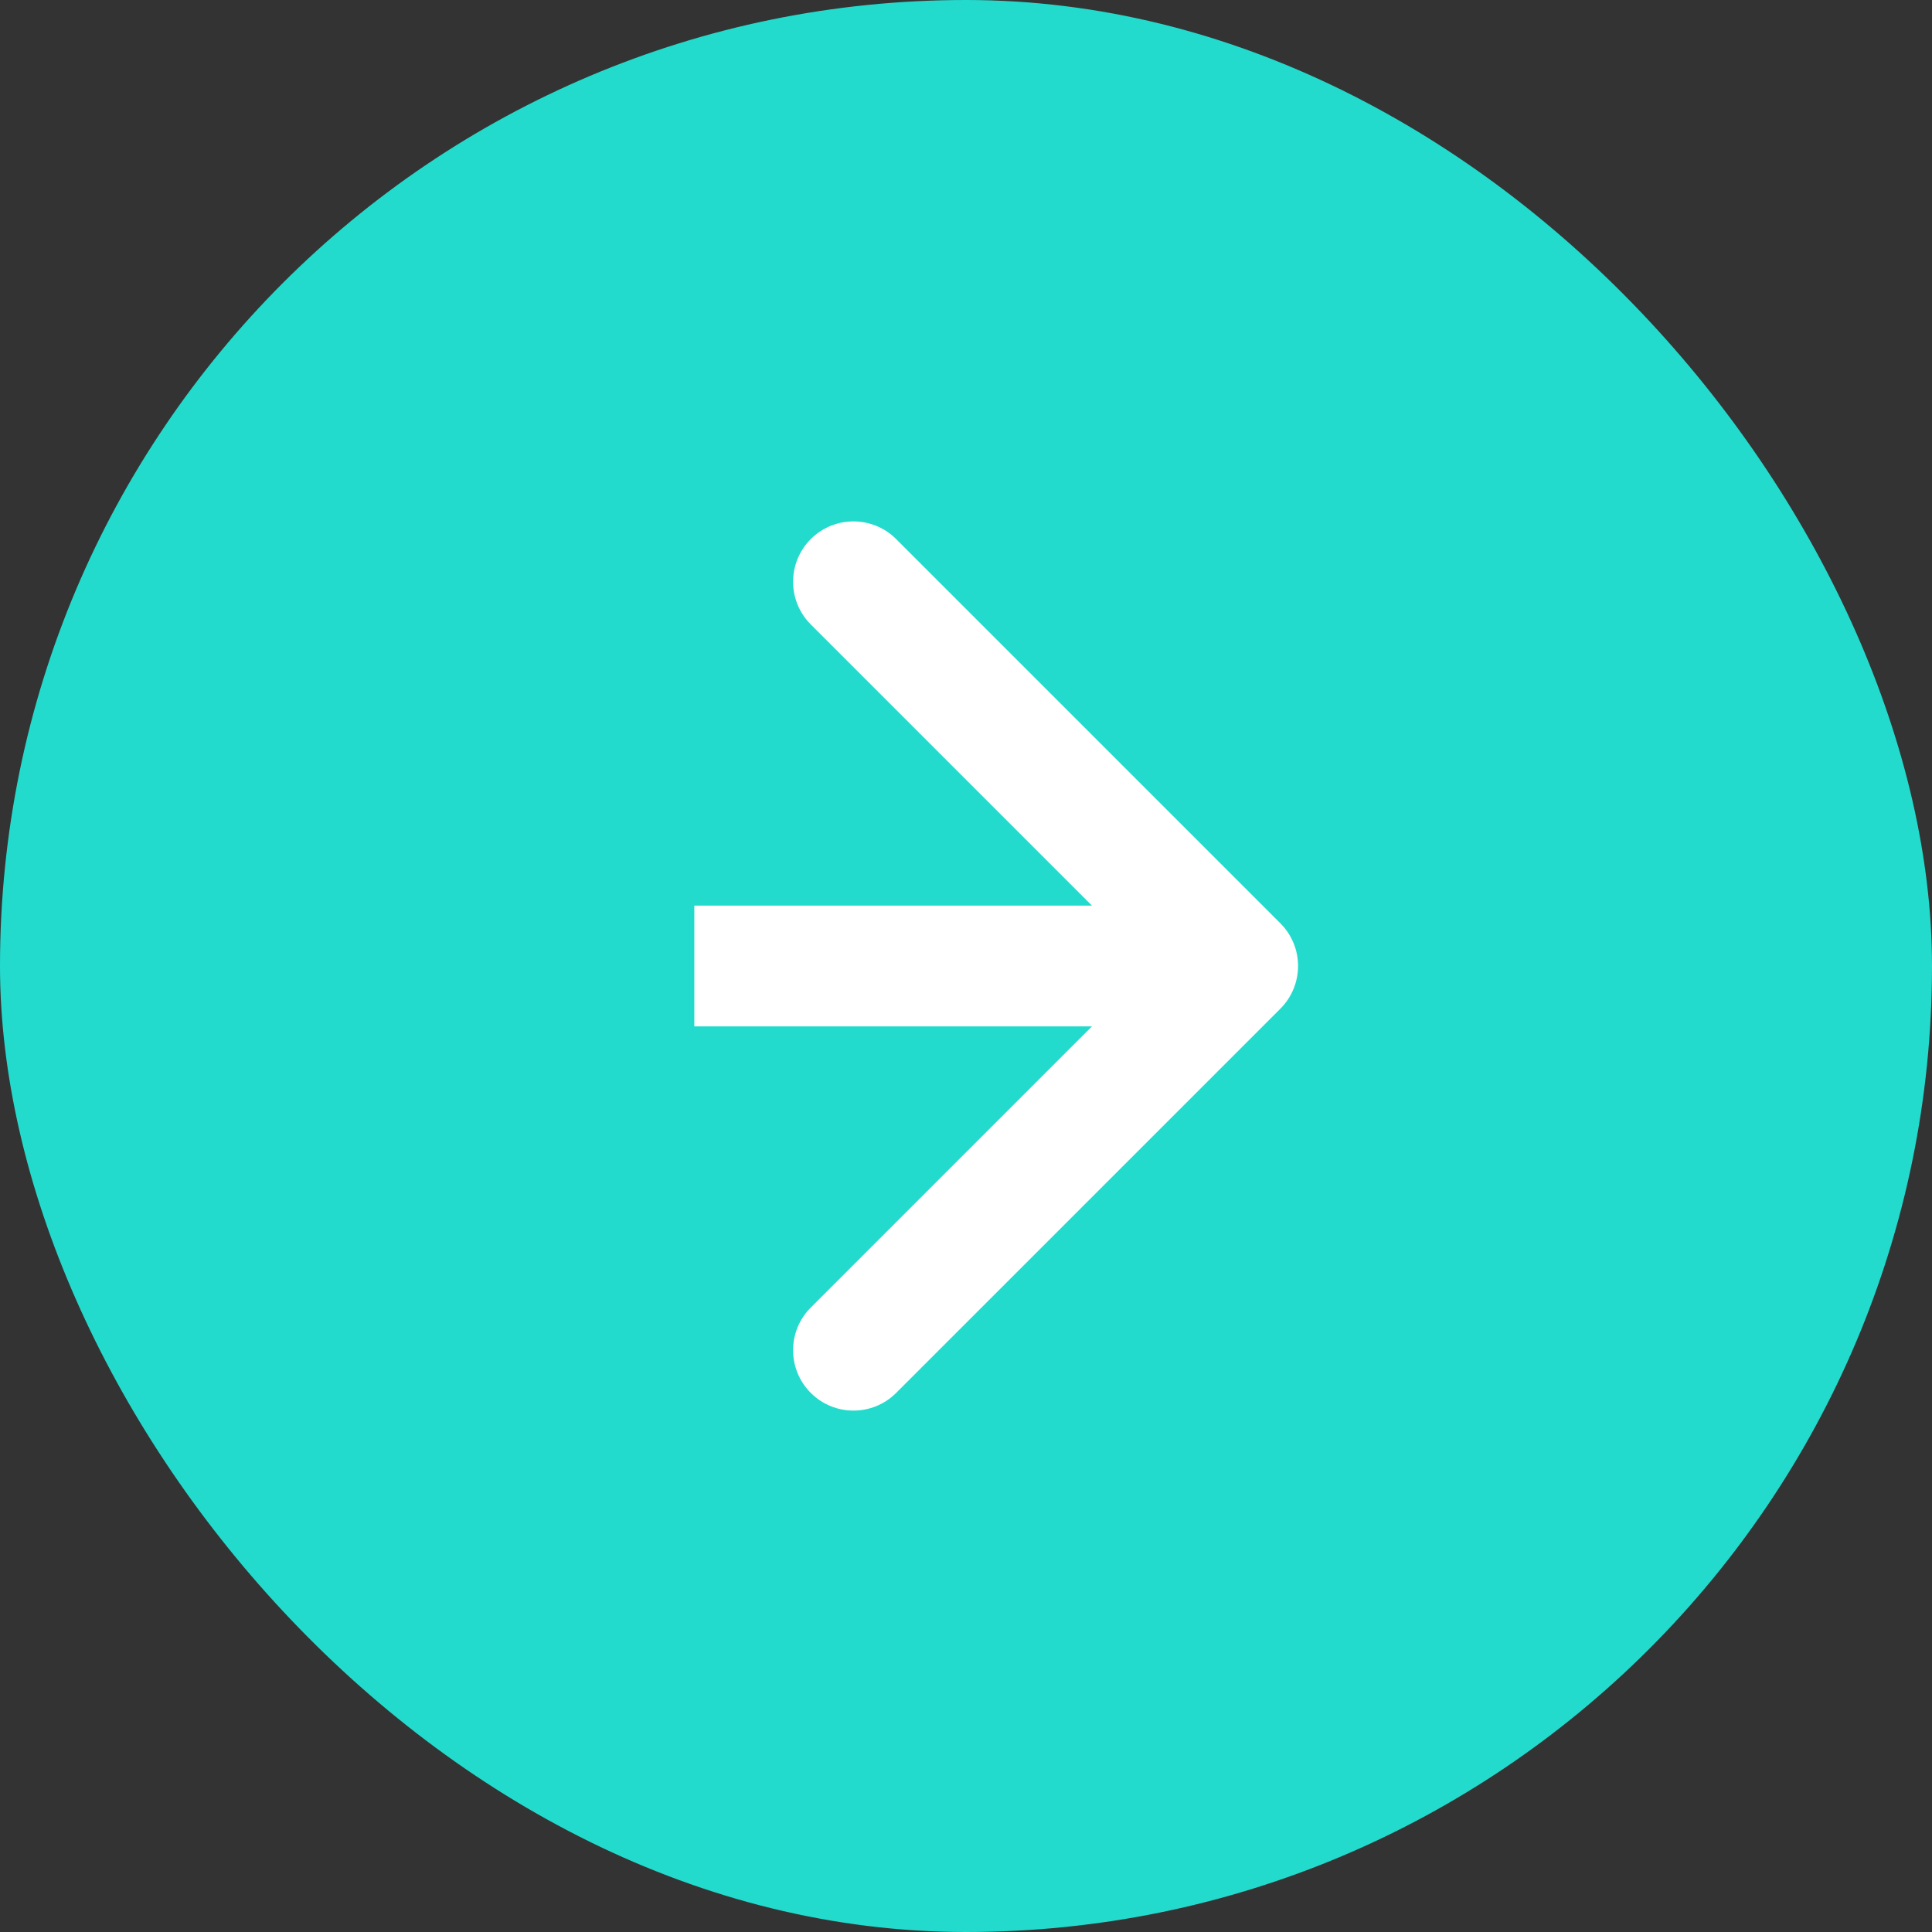
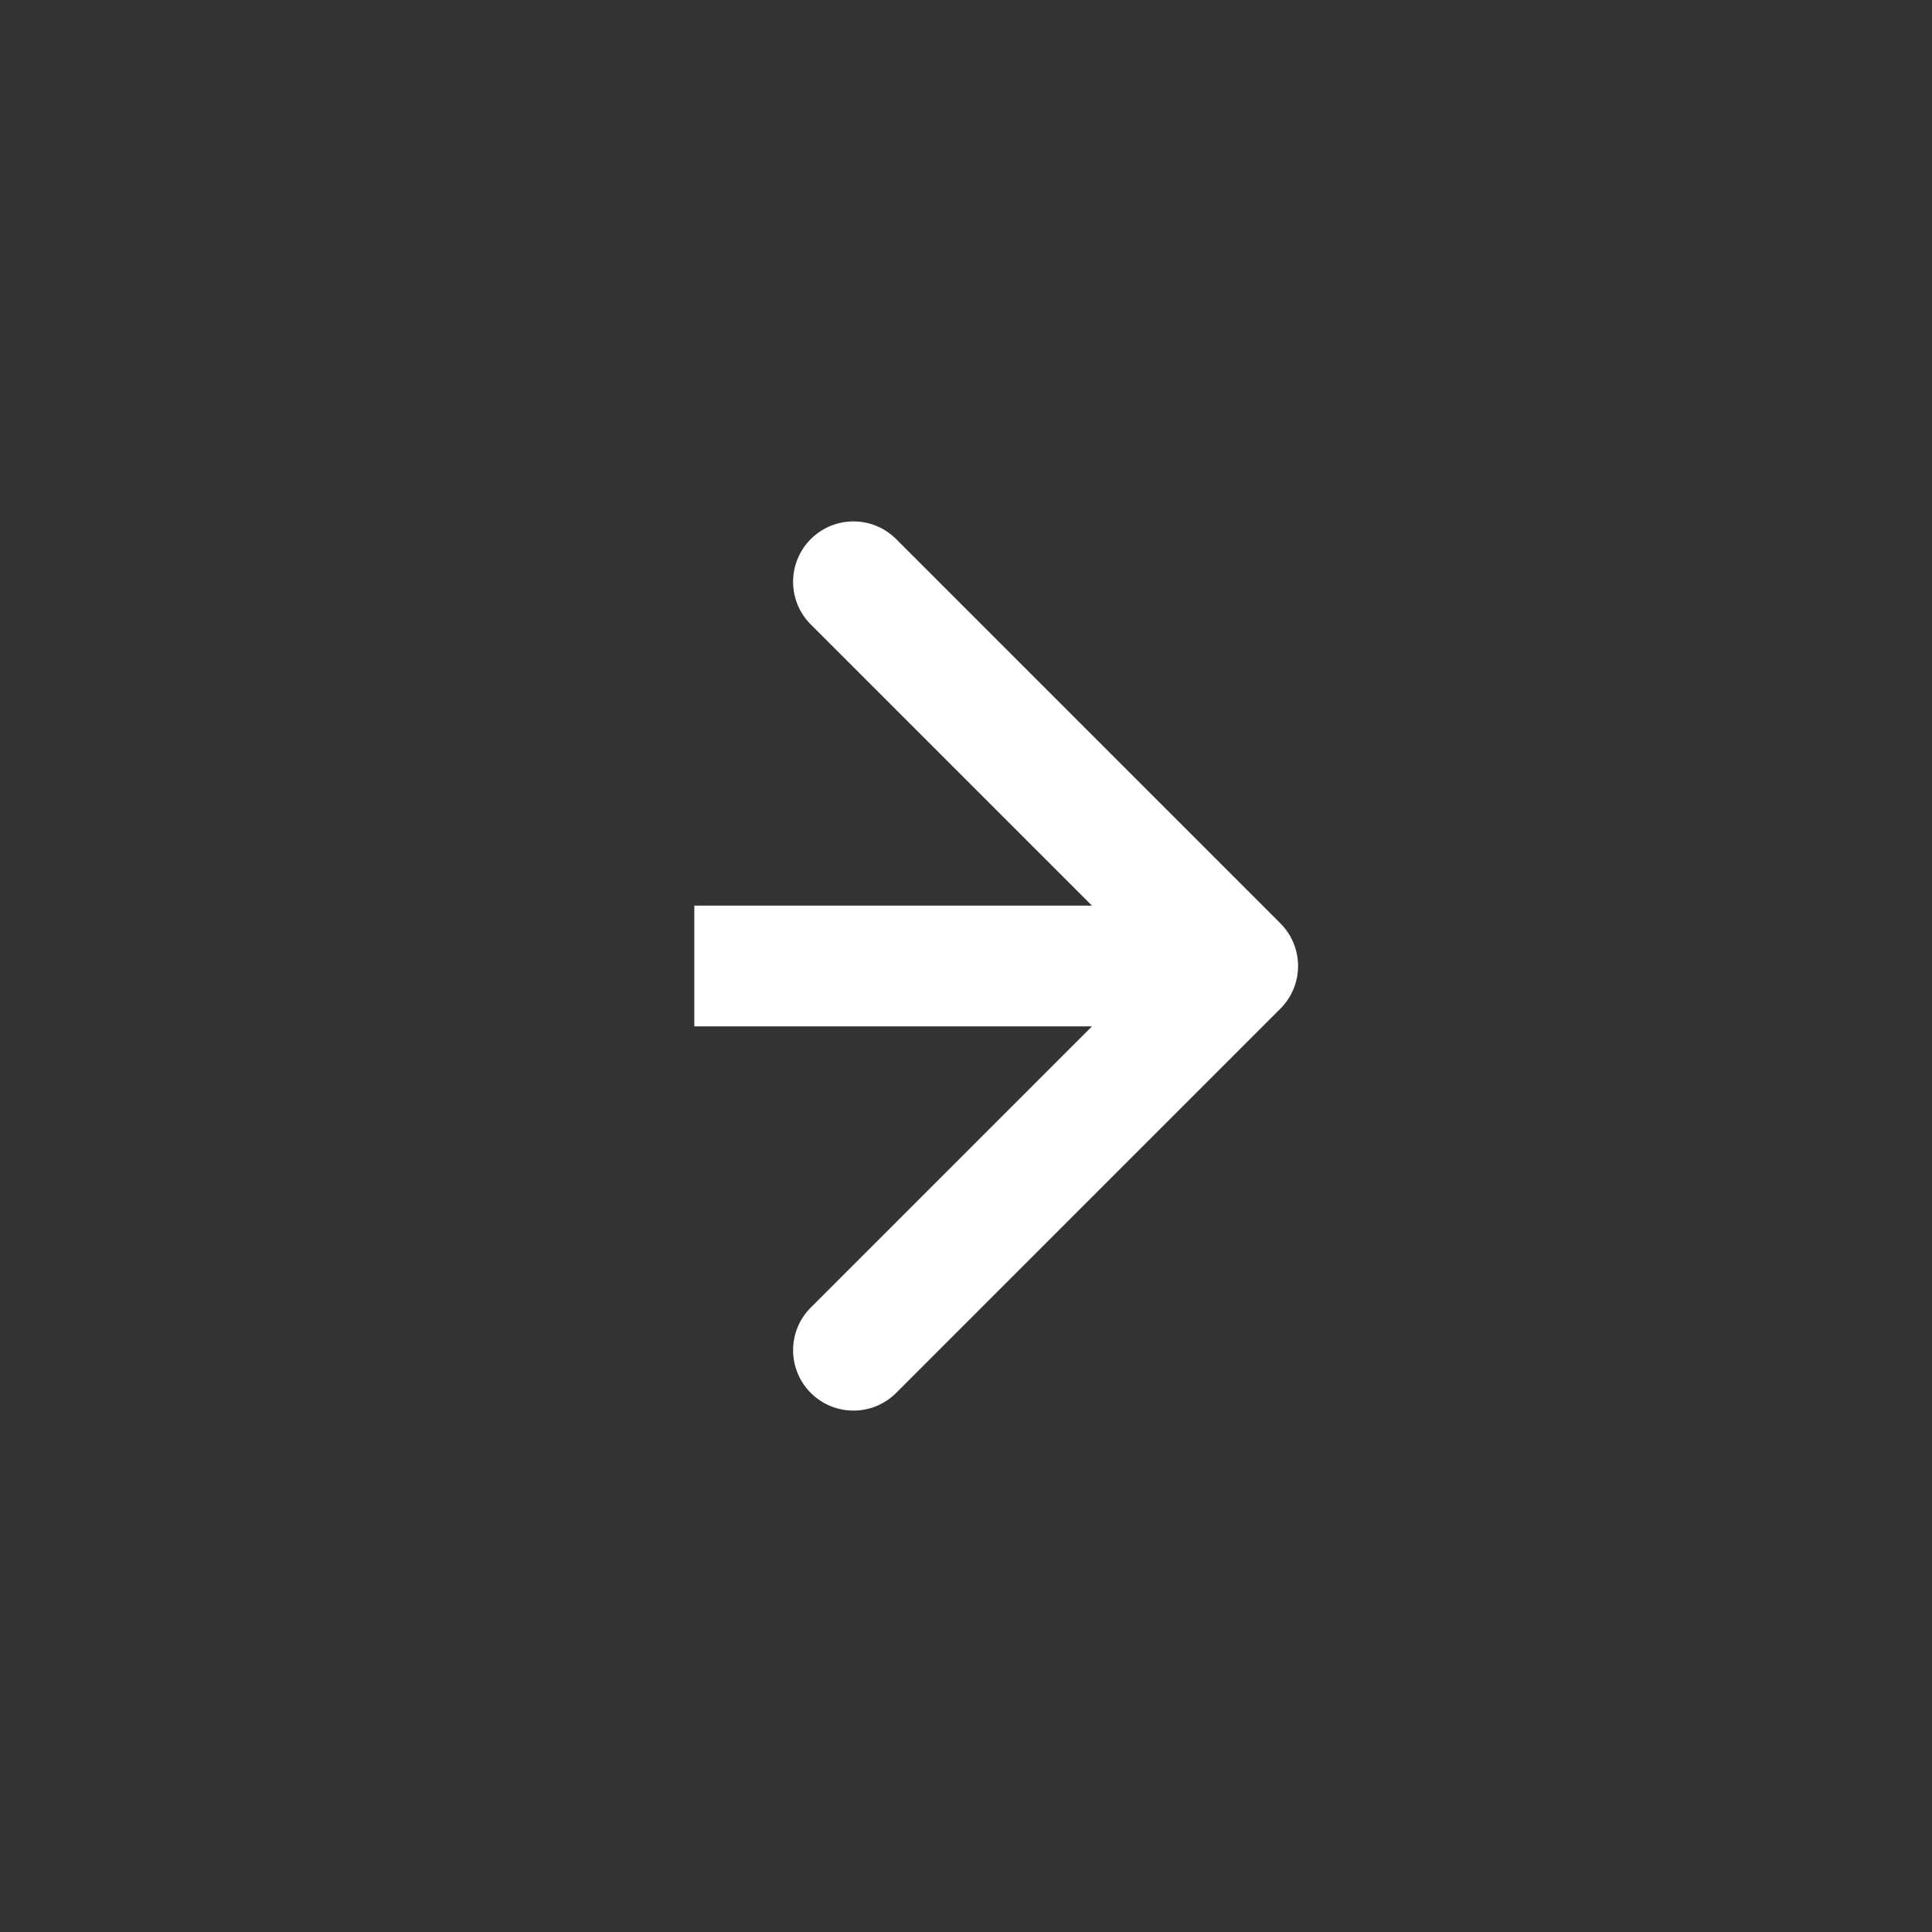
<svg xmlns="http://www.w3.org/2000/svg" width="64" height="64" viewBox="0 0 64 64" fill="none">
  <rect x="0" y="0" width="64" height="64" fill="#333333" stroke="none" />
-   <rect width="64" height="64" rx="32" fill="#23DBCD" />
-   <path d="M42.414 33.414C43.195 32.633 43.195 31.367 42.414 30.586L29.686 17.858C28.905 17.077 27.639 17.077 26.858 17.858C26.077 18.639 26.077 19.905 26.858 20.686L38.172 32L26.858 43.314C26.077 44.095 26.077 45.361 26.858 46.142C27.639 46.923 28.905 46.923 29.686 46.142L42.414 33.414ZM23 34H41V30H23V34Z" fill="white" />
+   <path d="M42.414 33.414C43.195 32.633 43.195 31.367 42.414 30.586L29.686 17.858C28.905 17.077 27.639 17.077 26.858 17.858C26.077 18.639 26.077 19.905 26.858 20.686L38.172 32L26.858 43.314C26.077 44.095 26.077 45.361 26.858 46.142C27.639 46.923 28.905 46.923 29.686 46.142L42.414 33.414M23 34H41V30H23V34Z" fill="white" />
</svg>